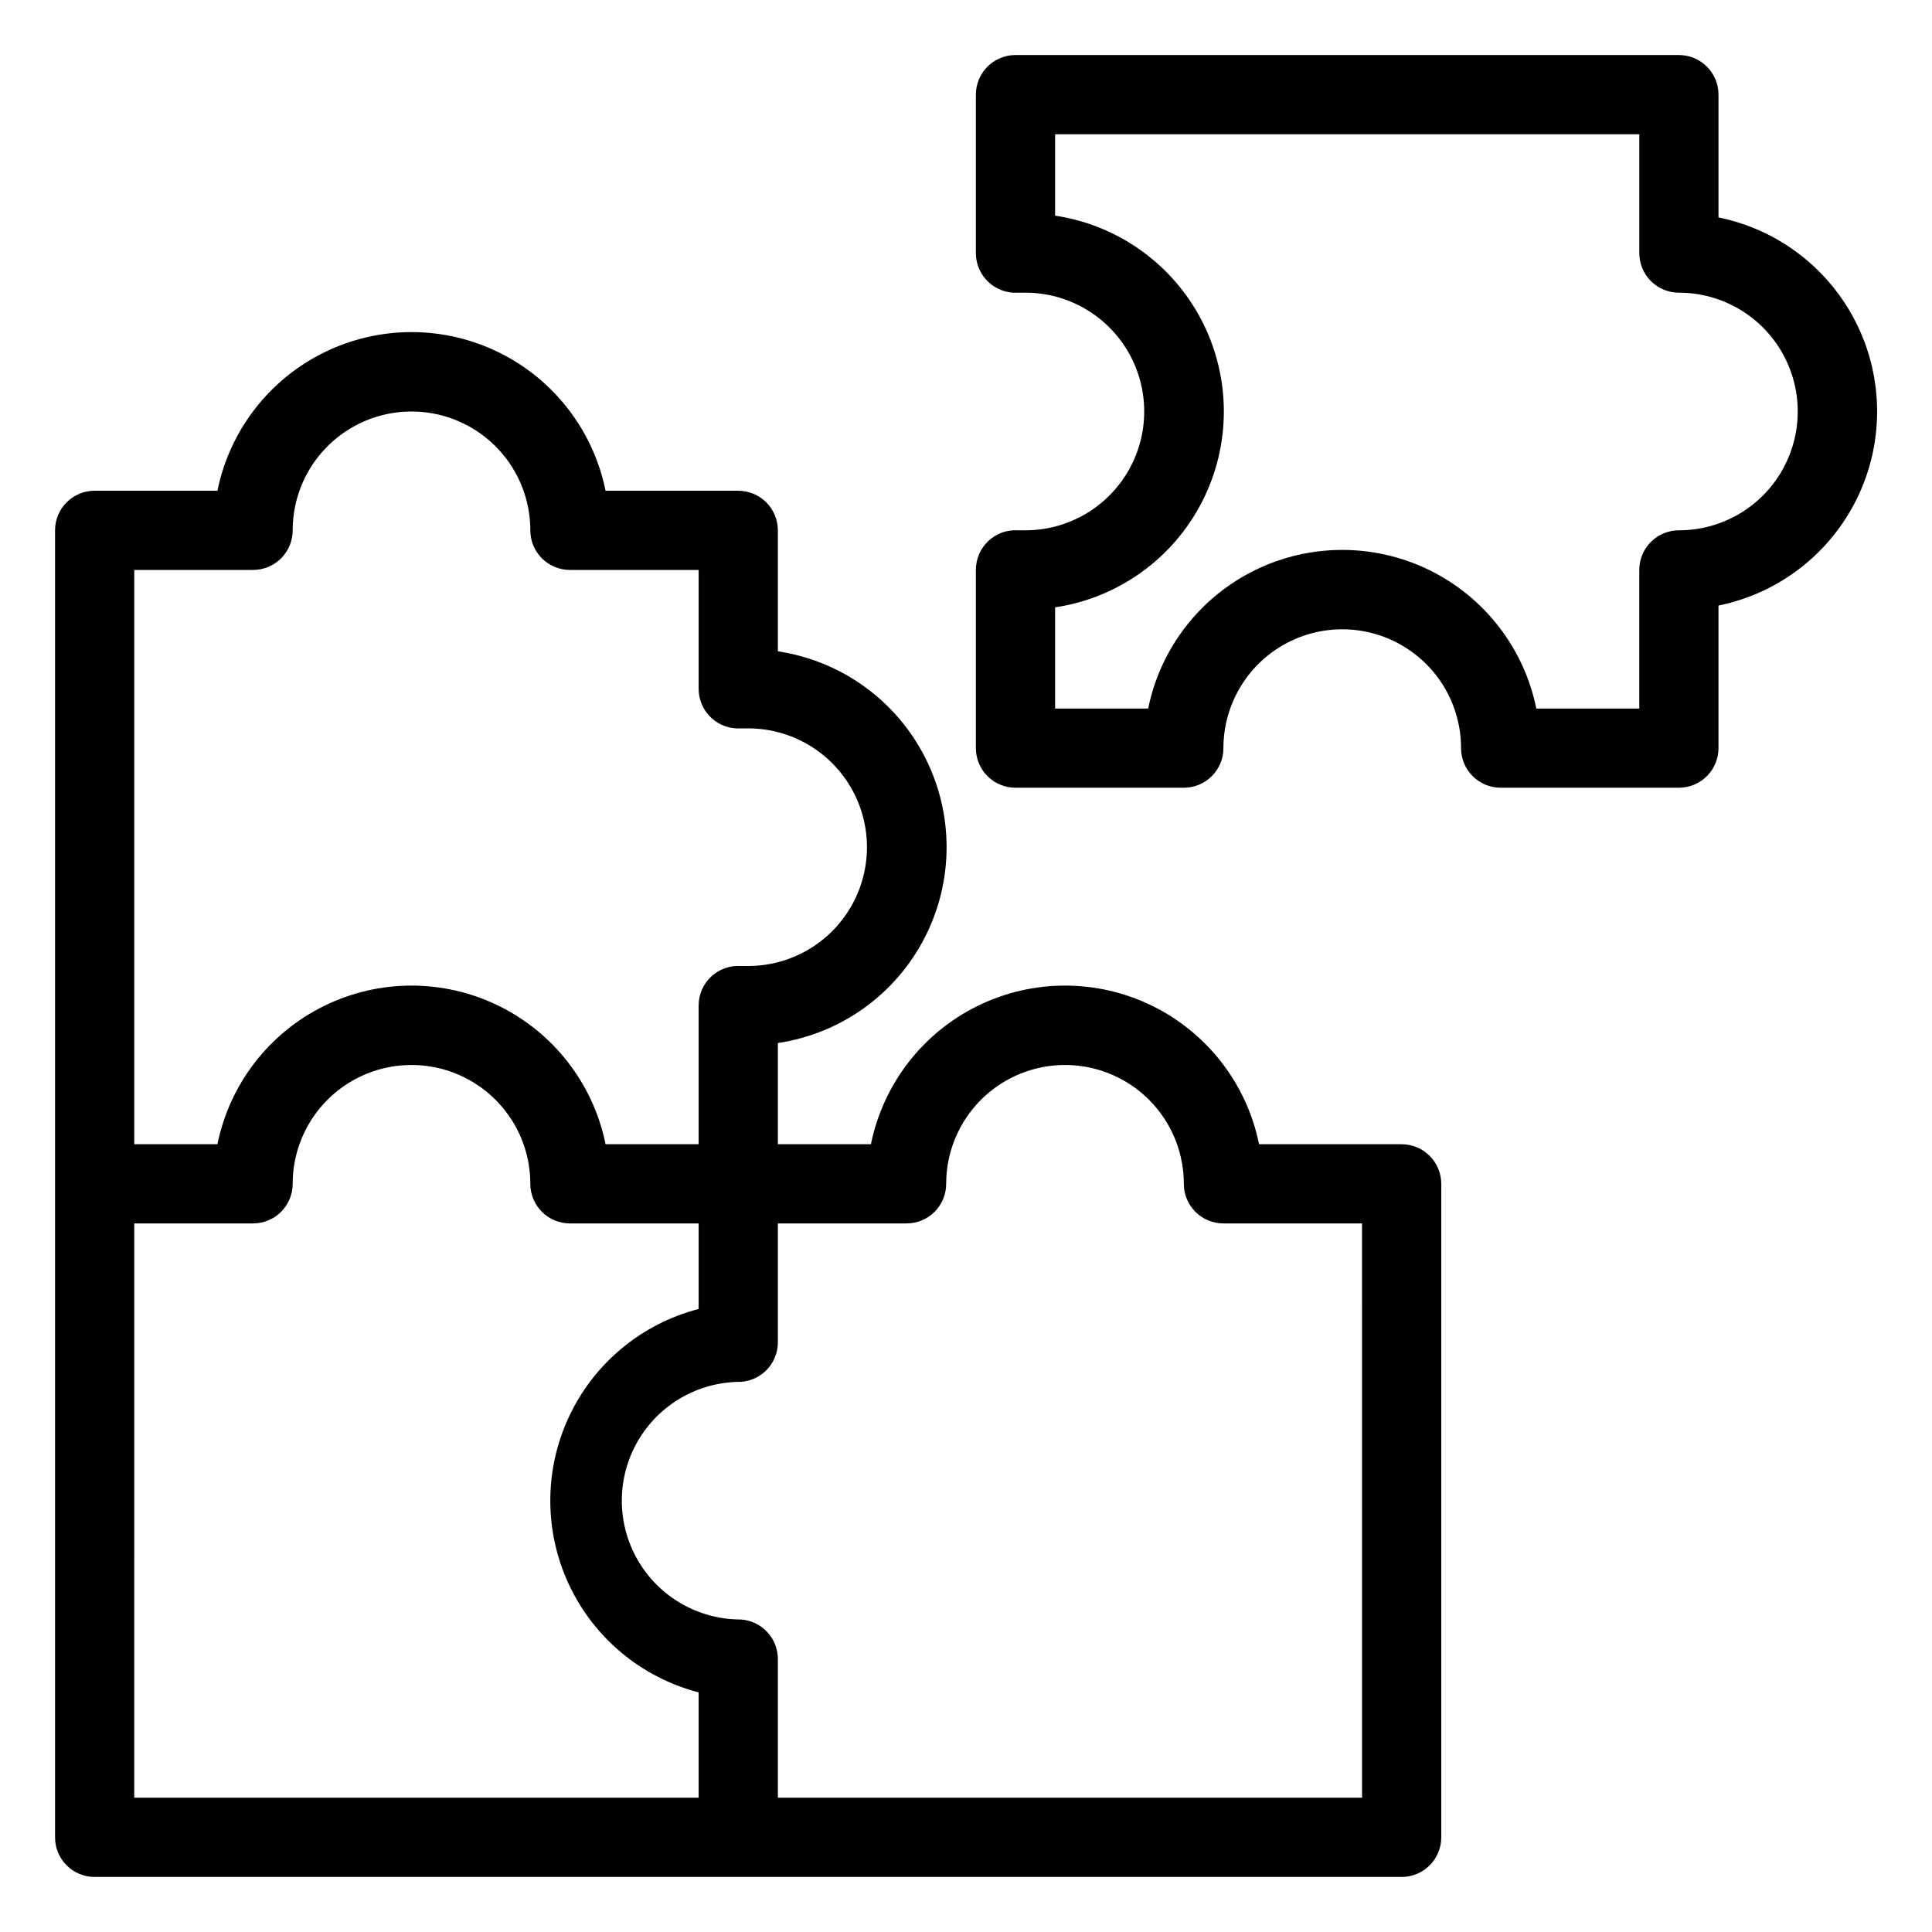
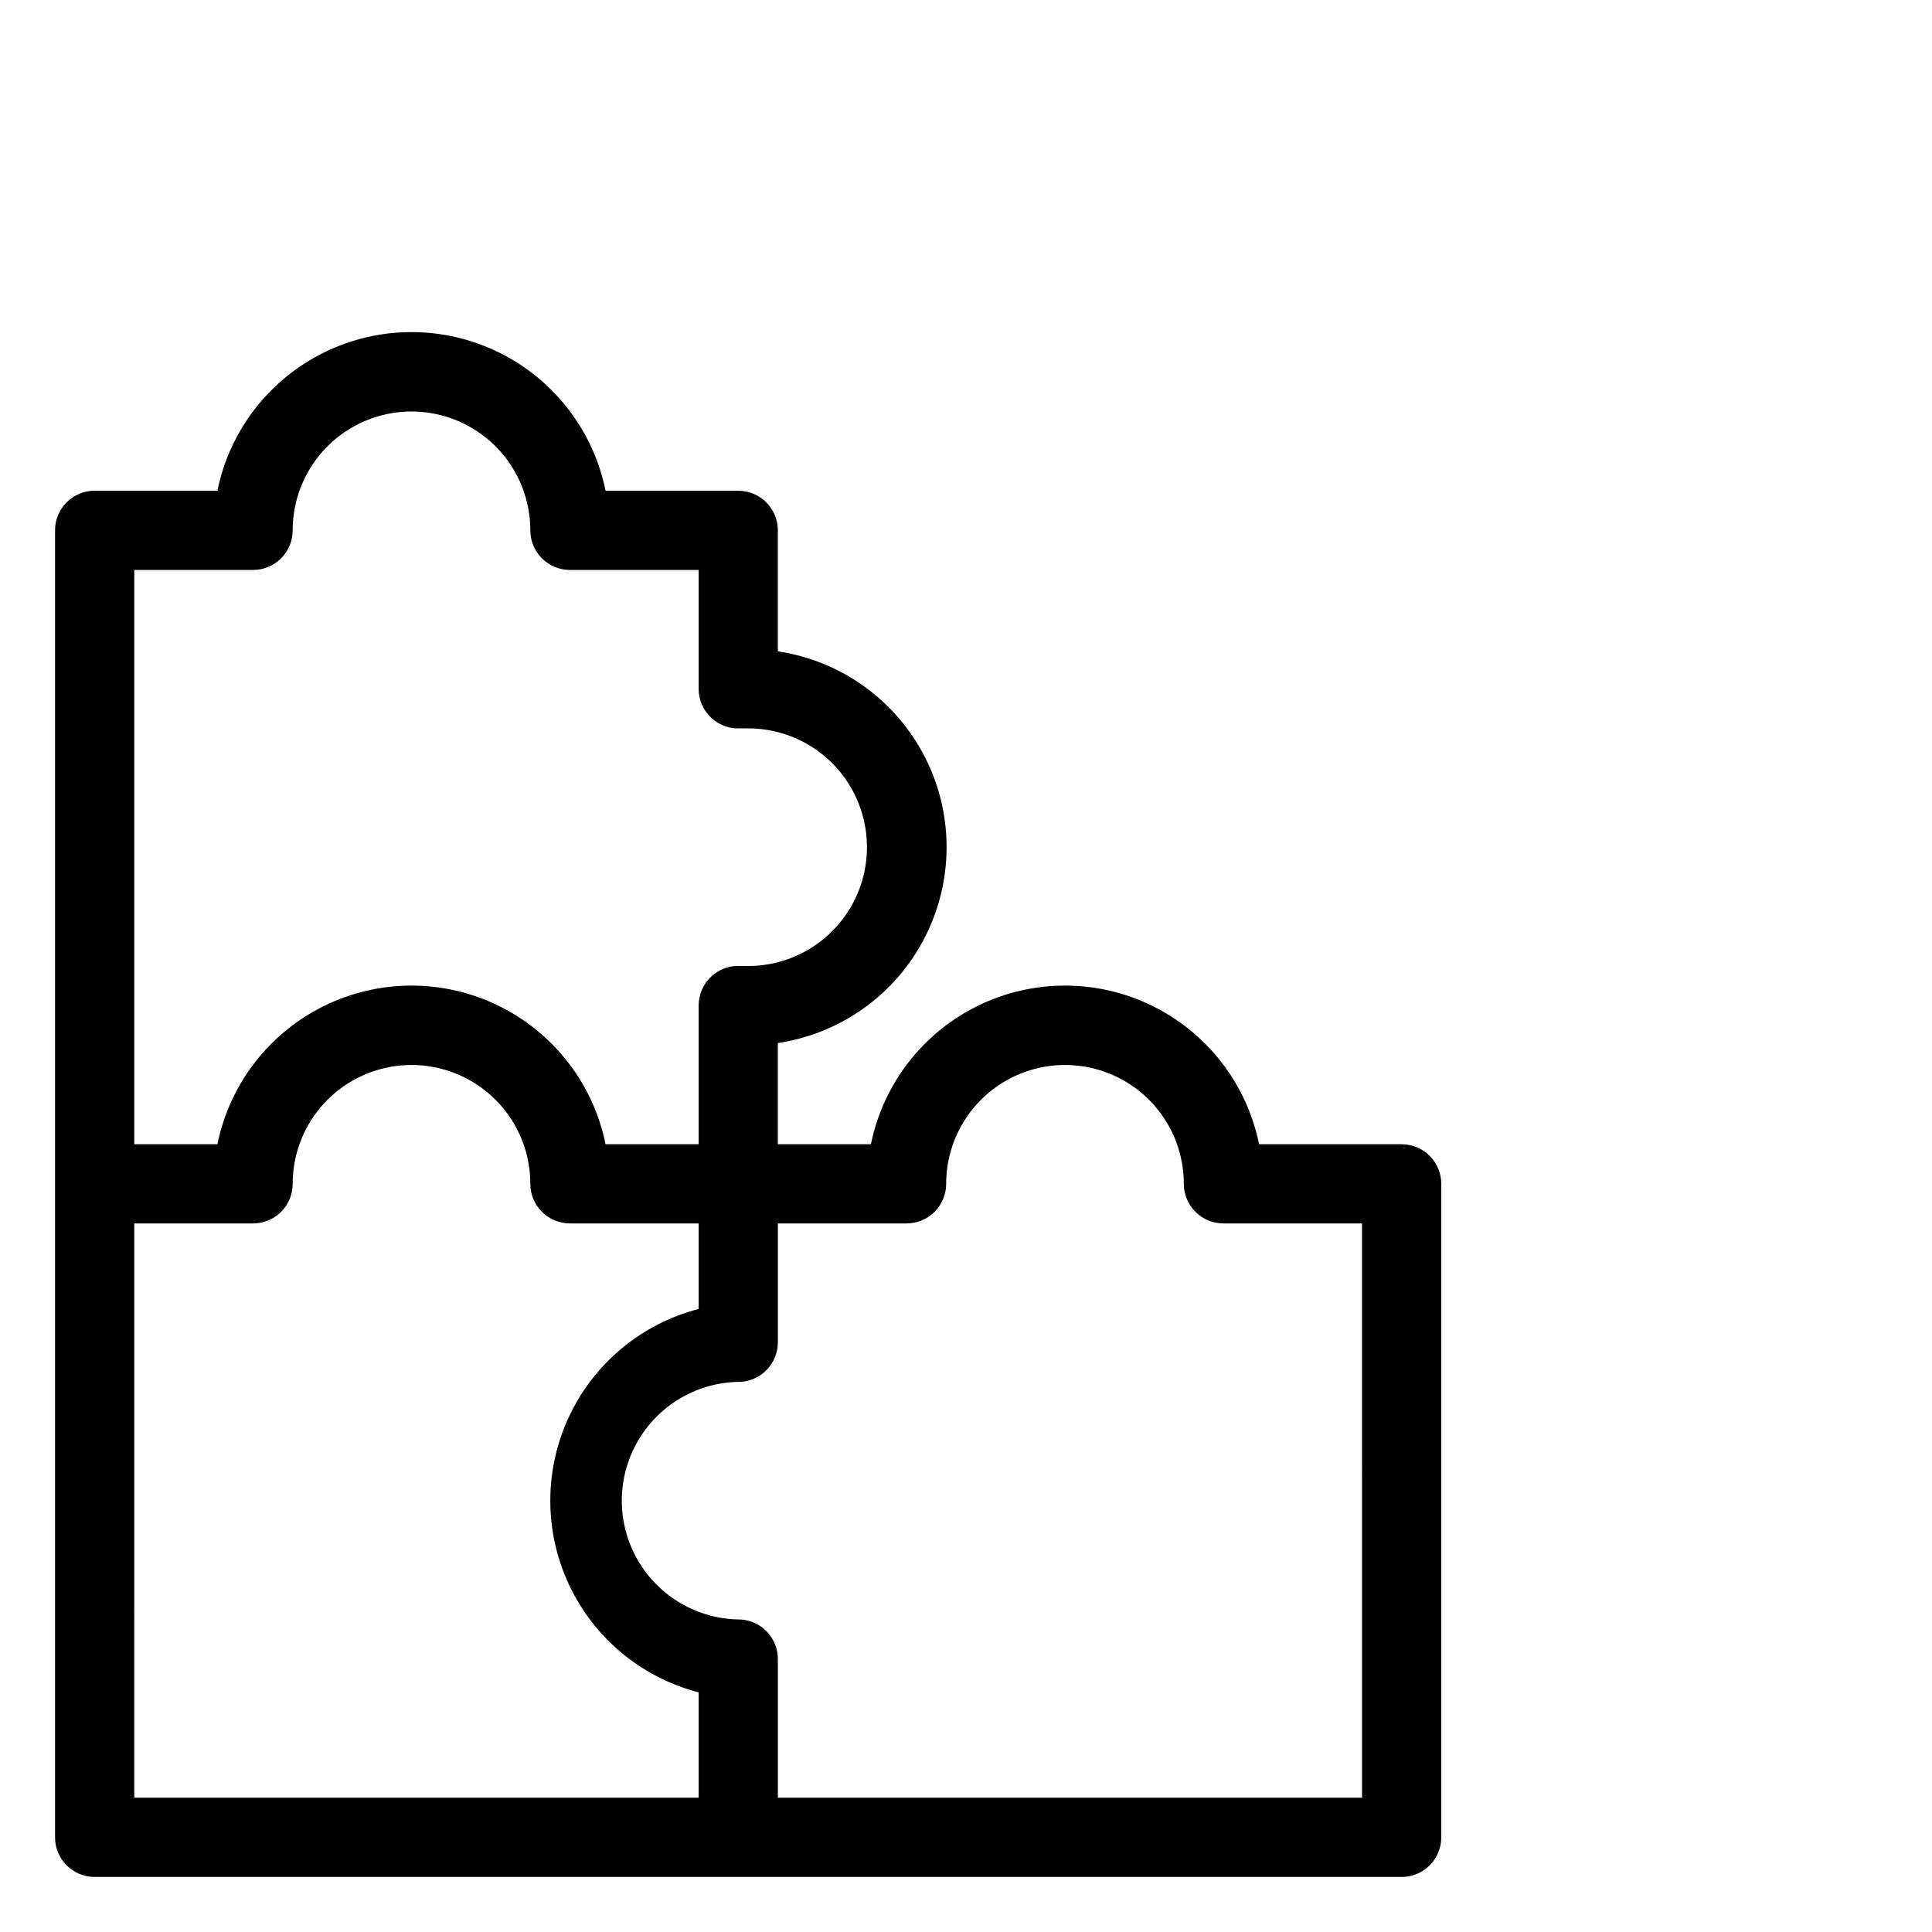
<svg xmlns="http://www.w3.org/2000/svg" fill="#000000" width="800px" height="800px" version="1.1" viewBox="144 144 512 512">
  <g>
    <path d="m515.45 447.23h-37.785c-3.234-15.941-13.684-29.48-28.281-36.656-14.598-7.176-31.699-7.176-46.297 0s-25.043 20.715-28.281 36.656h-24.668v-26.816c16.723-2.5 31.211-12.902 38.93-27.945 7.719-15.039 7.719-32.879 0-47.918-7.719-15.039-22.207-25.441-38.93-27.941v-32.066c0-2.785-1.105-5.453-3.074-7.422-1.965-1.969-4.637-3.074-7.422-3.074h-35.16c-3.238-15.941-13.684-29.48-28.281-36.656s-31.699-7.176-46.297 0-25.047 20.715-28.281 36.656h-32.539c-5.797 0-10.496 4.699-10.496 10.496v346.37c0 2.785 1.105 5.453 3.074 7.422s4.637 3.074 7.422 3.074h346.37c2.785 0 5.457-1.105 7.422-3.074 1.969-1.969 3.074-4.637 3.074-7.422v-173.18c0-2.785-1.105-5.453-3.074-7.422-1.965-1.969-4.637-3.074-7.422-3.074zm-335.87-152.19h31.488c2.785 0 5.453-1.105 7.422-3.074s3.074-4.641 3.074-7.422c0-11.25 6-21.645 15.742-27.27 9.742-5.625 21.746-5.625 31.488 0s15.746 16.02 15.746 27.27c0 2.781 1.105 5.453 3.074 7.422s4.637 3.074 7.422 3.074h34.113v31.488h-0.004c-0.004 2.906 1.195 5.684 3.312 7.672 2.121 1.988 4.969 3.012 7.867 2.824h1.941c11.25 0 21.645 6 27.27 15.742s5.625 21.746 0 31.488c-5.625 9.742-16.02 15.746-27.27 15.746h-1.941c-2.898-0.191-5.746 0.832-7.867 2.82-2.117 1.988-3.316 4.769-3.312 7.676v36.734h-24.664c-3.238-15.941-13.684-29.48-28.281-36.656s-31.699-7.176-46.297 0-25.047 20.715-28.281 36.656h-22.043zm0 173.18h31.488c2.785 0 5.453-1.105 7.422-3.074s3.074-4.637 3.074-7.422c0-11.25 6-21.645 15.742-27.27 9.742-5.625 21.746-5.625 31.488 0s15.746 16.02 15.746 27.27c0 2.785 1.105 5.453 3.074 7.422s4.637 3.074 7.422 3.074h34.113v22.672h-0.004c-15.109 3.918-27.695 14.359-34.332 28.492-6.637 14.133-6.637 30.484 0 44.617 6.637 14.129 19.223 24.574 34.332 28.492v27.918h-149.57zm325.38 152.19h-154.82v-36.734c0.012-5.559-4.316-10.164-9.863-10.496-11.25 0-21.645-6.004-27.27-15.746s-5.625-21.746 0-31.488c5.625-9.742 16.02-15.742 27.27-15.742 5.547-0.332 9.875-4.938 9.863-10.496v-31.488h34.113c2.785 0 5.453-1.105 7.422-3.074s3.074-4.637 3.074-7.422c0-11.25 6.004-21.645 15.746-27.27 9.742-5.625 21.742-5.625 31.488 0 9.742 5.625 15.742 16.02 15.742 27.27 0 2.785 1.105 5.453 3.074 7.422s4.637 3.074 7.422 3.074h36.734z" />
-     <path d="m599.42 201.62v-32.539c0-2.785-1.105-5.453-3.074-7.422s-4.637-3.074-7.422-3.074h-175.81c-5.797 0-10.496 4.699-10.496 10.496v41.984c-0.004 2.902 1.195 5.676 3.309 7.66 2.117 1.996 4.969 3.023 7.871 2.836h1.941c11.25 0 21.645 6 27.27 15.742 5.625 9.742 5.625 21.746 0 31.488s-16.02 15.746-27.27 15.746h-1.941c-2.898-0.191-5.75 0.832-7.867 2.82-2.117 1.992-3.316 4.769-3.312 7.676v47.23c0 2.785 1.105 5.453 3.074 7.422s4.641 3.074 7.422 3.074h44.609c2.785 0 5.453-1.105 7.422-3.074s3.074-4.637 3.074-7.422c0-11.25 6-21.645 15.742-27.27 9.746-5.625 21.746-5.625 31.488 0 9.746 5.625 15.746 16.02 15.746 27.27 0 2.785 1.105 5.453 3.074 7.422s4.637 3.074 7.422 3.074h47.23c2.785 0 5.453-1.105 7.422-3.074s3.074-4.637 3.074-7.422v-37.785c15.941-3.238 29.48-13.684 36.656-28.281s7.176-31.699 0-46.297-20.715-25.047-36.656-28.281zm-10.496 82.918c-5.797 0-10.496 4.699-10.496 10.496v36.734h-27.289c-3.234-15.941-13.684-29.48-28.281-36.656-14.598-7.172-31.699-7.172-46.297 0-14.598 7.176-25.047 20.715-28.281 36.656h-24.668v-26.816c16.723-2.5 31.211-12.902 38.93-27.941 7.719-15.043 7.719-32.879 0-47.922-7.719-15.039-22.207-25.441-38.93-27.941v-21.57h154.82v31.488c0 2.785 1.105 5.453 3.074 7.422s4.641 3.074 7.422 3.074c11.25 0 21.645 6 27.27 15.742 5.625 9.742 5.625 21.746 0 31.488s-16.02 15.746-27.27 15.746z" />
  </g>
</svg>